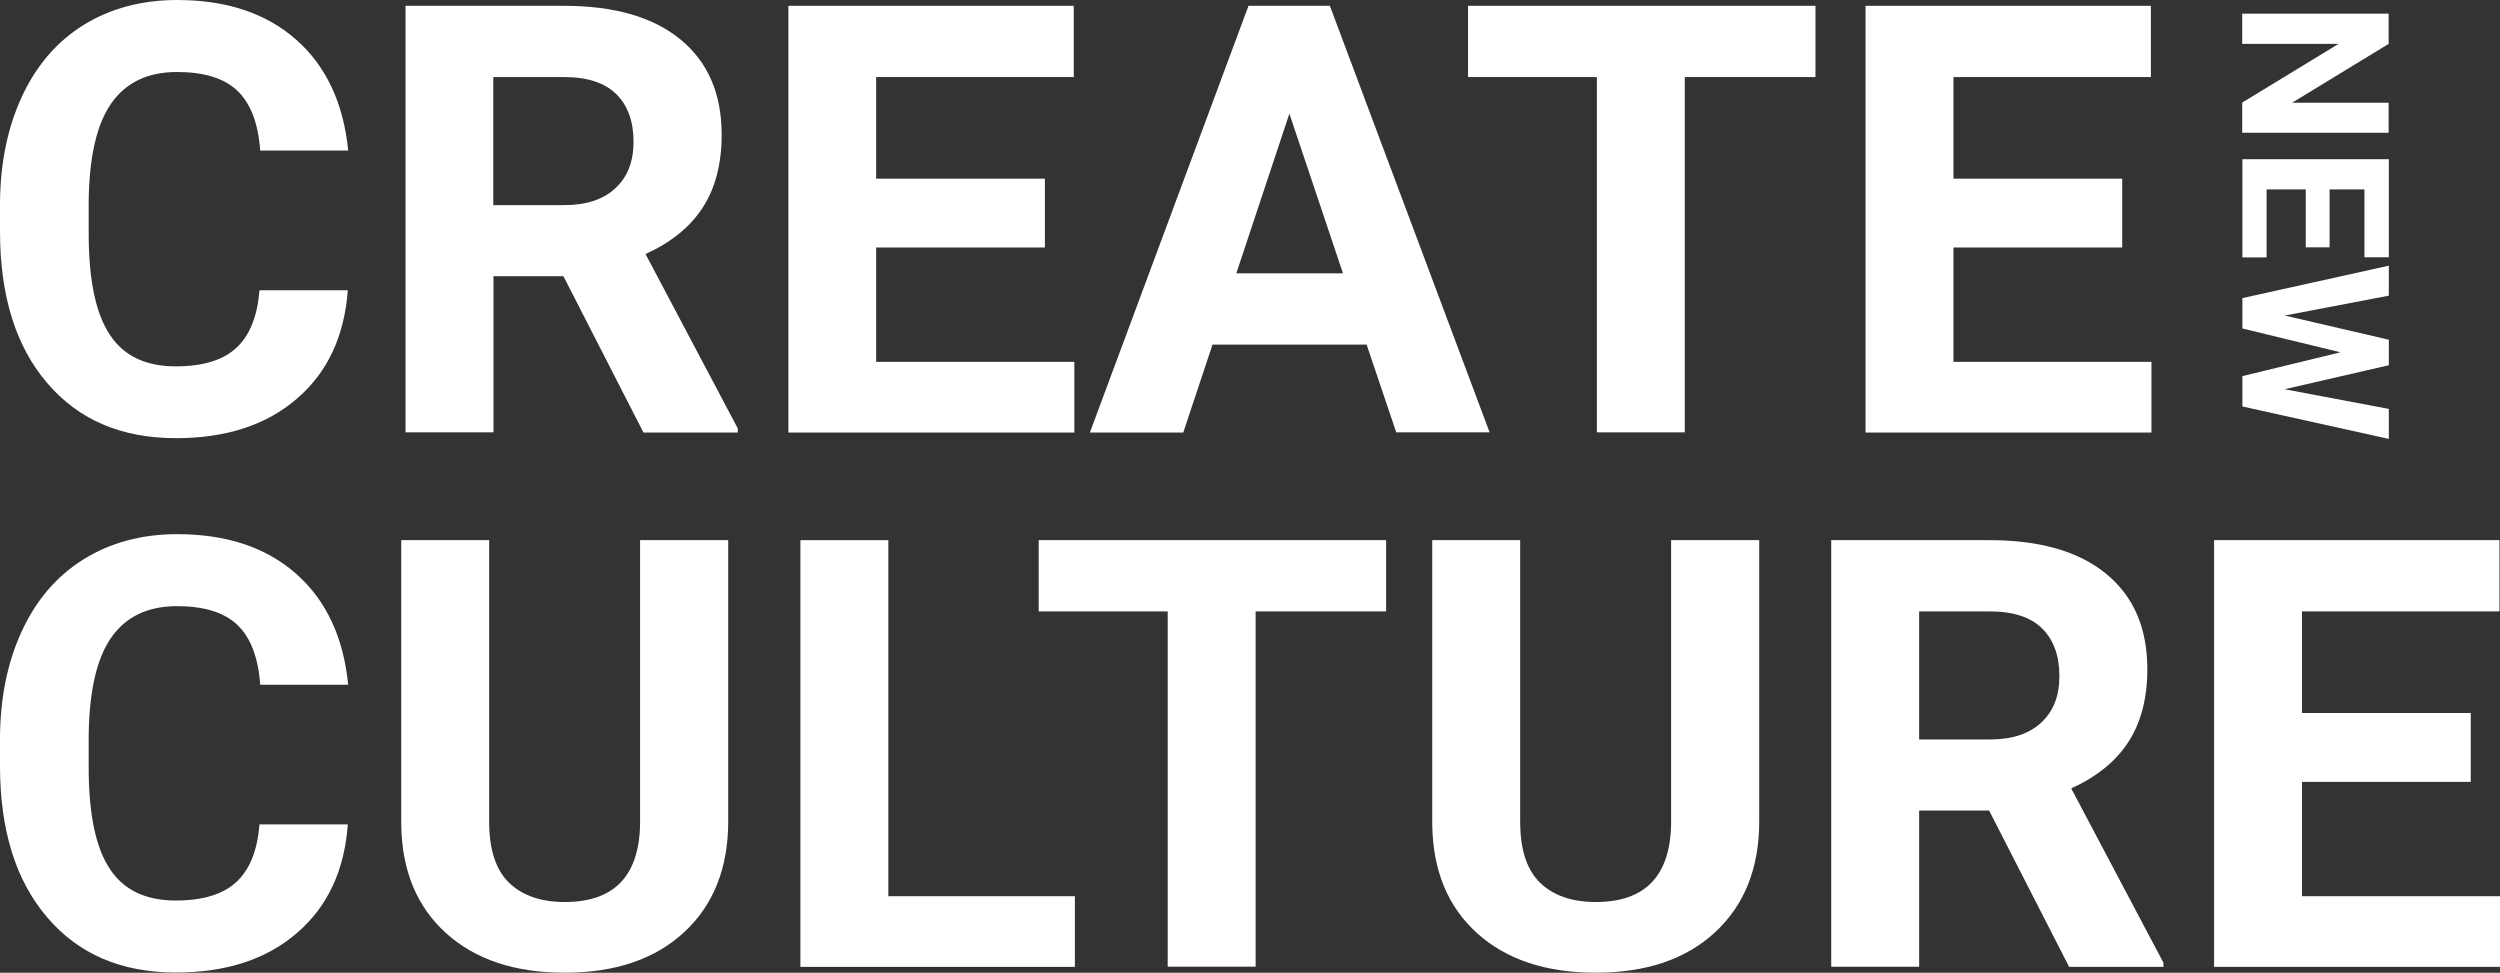
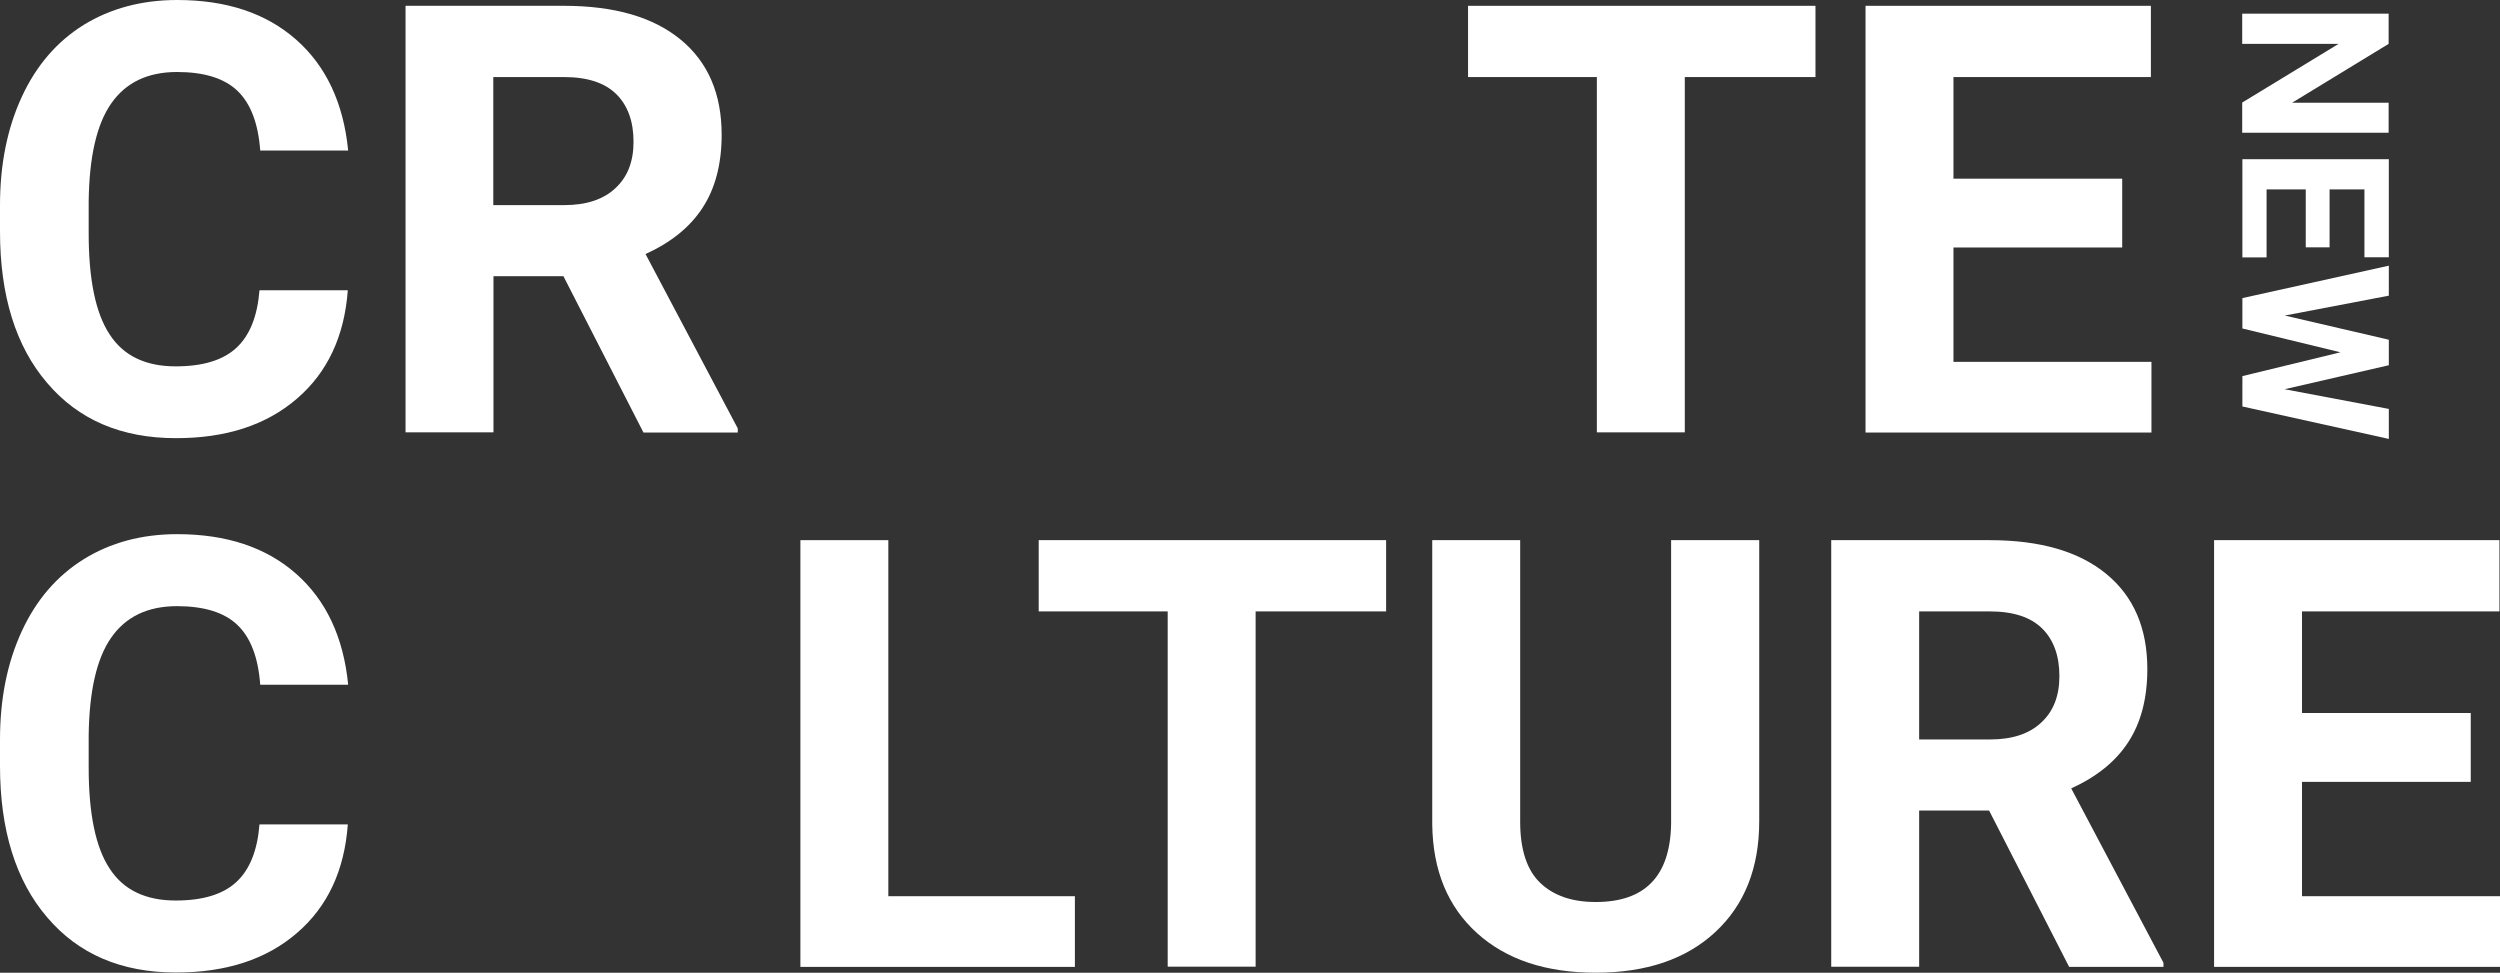
<svg xmlns="http://www.w3.org/2000/svg" version="1.1" id="レイヤー_1" x="0px" y="0px" viewBox="0 0 1333.4 518.8" style="enable-background:new 0 0 1333.4 518.8;" xml:space="preserve">
  <rect x="0" y="0" width="1333.4" height="518.8" fill="#333333" stroke="none" />
  <style type="text/css">
	.st0{enable-background:new    ;}
	.st1{fill:#FFFFFF;}
</style>
  <g>
    <g class="st0">
      <path class="st1" d="M185.5,154.8c-1.8,24.5-10.8,43.8-27.1,57.8c-16.3,14.1-37.8,21.1-64.5,21.1c-29.2,0-52.1-9.8-68.8-29.5    C8.4,184.7,0,157.7,0,123.4v-13.9c0-21.9,3.9-41.1,11.6-57.8c7.7-16.7,18.7-29.5,33-38.4C58.9,4.5,75.6,0,94.5,0    c26.2,0,47.4,7,63.4,21.1c16,14.1,25.3,33.8,27.8,59.2h-46.9c-1.1-14.7-5.2-25.3-12.3-32c-7-6.6-17.7-9.9-32.1-9.9    c-15.6,0-27.3,5.6-35.1,16.8c-7.8,11.2-11.7,28.6-12,52.1v17.2c0,24.6,3.7,42.6,11.2,53.9c7.4,11.4,19.2,17,35.2,17    c14.5,0,25.3-3.3,32.4-9.9c7.1-6.6,11.2-16.8,12.3-30.7H185.5z" />
      <path class="st1" d="M300.5,147.3h-37.3v83.3h-46.9V3.1h84.5c26.9,0,47.6,6,62.2,18c14.6,12,21.9,28.9,21.9,50.8    c0,15.5-3.4,28.5-10.1,38.8c-6.7,10.4-16.9,18.6-30.5,24.8l49.2,93v2.2h-50.3L300.5,147.3z M263.1,109.4h37.8    c11.8,0,20.9-3,27.3-9c6.5-6,9.7-14.2,9.7-24.8c0-10.7-3-19.2-9.1-25.3c-6.1-6.1-15.4-9.2-28-9.2h-37.7V109.4z" />
-       <path class="st1" d="M557.3,132h-90V193H573v37.7H420.5V3.1h152.2v38H467.3v54.2h90V132z" />
-       <path class="st1" d="M728.9,183.8h-82.2l-15.6,46.9h-49.8L665.9,3.1h43.4l85.2,227.5h-49.8L728.9,183.8z M659.4,145.8h56.9    l-28.6-85.2L659.4,145.8z" />
      <path class="st1" d="M968.3,41.1h-69.7v189.5h-46.9V41.1H783v-38h185.3V41.1z" />
      <path class="st1" d="M1131.9,132h-90V193h105.6v37.7H995V3.1h152.2v38h-105.3v54.2h90V132z" />
    </g>
    <g class="st0">
      <path class="st1" d="M1195.9,70.8V54.7l51.4-31.3h-51.4V7.3h78.1v16.1l-51.5,31.4h51.5v16H1195.9z" />
      <path class="st1" d="M1229.8,131.9V101h-20.9v36.3h-12.9V84.9h78.1v52.3h-13V101h-18.6v30.9H1229.8z" />
      <path class="st1" d="M1218.5,207.6l55.6,10.5v16l-78.1-17.3v-16.2l52.3-12.7l-52.3-12.7v-16.2l78.1-17.3v16l-55.5,10.6l55.5,12.9    v13.6L1218.5,207.6z" />
    </g>
    <g class="st0">
      <path class="st1" d="M185.5,439.8c-1.8,24.5-10.8,43.8-27.1,57.8c-16.3,14.1-37.8,21.1-64.5,21.1c-29.2,0-52.1-9.8-68.8-29.5    C8.4,469.7,0,442.7,0,408.4v-13.9c0-21.9,3.9-41.1,11.6-57.8c7.7-16.7,18.7-29.5,33-38.4c14.3-8.9,31-13.4,49.9-13.4    c26.2,0,47.4,7,63.4,21.1c16,14.1,25.3,33.8,27.8,59.2h-46.9c-1.1-14.7-5.2-25.3-12.3-32c-7-6.6-17.7-9.9-32.1-9.9    c-15.6,0-27.3,5.6-35.1,16.8c-7.8,11.2-11.7,28.6-12,52.1v17.2c0,24.6,3.7,42.6,11.2,53.9c7.4,11.4,19.2,17,35.2,17    c14.5,0,25.3-3.3,32.4-9.9c7.1-6.6,11.2-16.8,12.3-30.7H185.5z" />
-       <path class="st1" d="M388.4,288.1V438c0,24.9-7.8,44.6-23.4,59.1c-15.6,14.5-36.9,21.7-63.8,21.7c-26.6,0-47.7-7-63.3-21.1    s-23.6-33.4-23.9-58V288.1h46.9v150.2c0,14.9,3.6,25.8,10.7,32.6c7.1,6.8,17,10.2,29.6,10.2c26.4,0,39.7-13.9,40.2-41.6V288.1    H388.4z" />
      <path class="st1" d="M473.8,478h99.5v37.7H426.9V288.1h46.9V478z" />
      <path class="st1" d="M739.4,326.1h-69.7v189.5h-46.9V326.1h-68.8v-38h185.3V326.1z" />
      <path class="st1" d="M938.3,288.1V438c0,24.9-7.8,44.6-23.4,59.1c-15.6,14.5-36.9,21.7-63.8,21.7c-26.6,0-47.7-7-63.3-21.1    s-23.6-33.4-23.9-58V288.1h46.9v150.2c0,14.9,3.6,25.8,10.7,32.6c7.1,6.8,17,10.2,29.6,10.2c26.4,0,39.7-13.9,40.2-41.6V288.1    H938.3z" />
      <path class="st1" d="M1060.9,432.3h-37.3v83.3h-46.9V288.1h84.5c26.9,0,47.6,6,62.2,18c14.6,12,21.9,28.9,21.9,50.8    c0,15.5-3.4,28.5-10.1,38.8c-6.7,10.4-16.9,18.6-30.5,24.8l49.2,93v2.2h-50.3L1060.9,432.3z M1023.6,394.4h37.8    c11.8,0,20.9-3,27.3-9c6.5-6,9.7-14.2,9.7-24.8c0-10.7-3-19.2-9.1-25.3c-6.1-6.1-15.4-9.2-28-9.2h-37.7V394.4z" />
      <path class="st1" d="M1317.8,417h-90V478h105.6v37.7h-152.5V288.1h152.2v38h-105.3v54.2h90V417z" />
    </g>
  </g>
</svg>